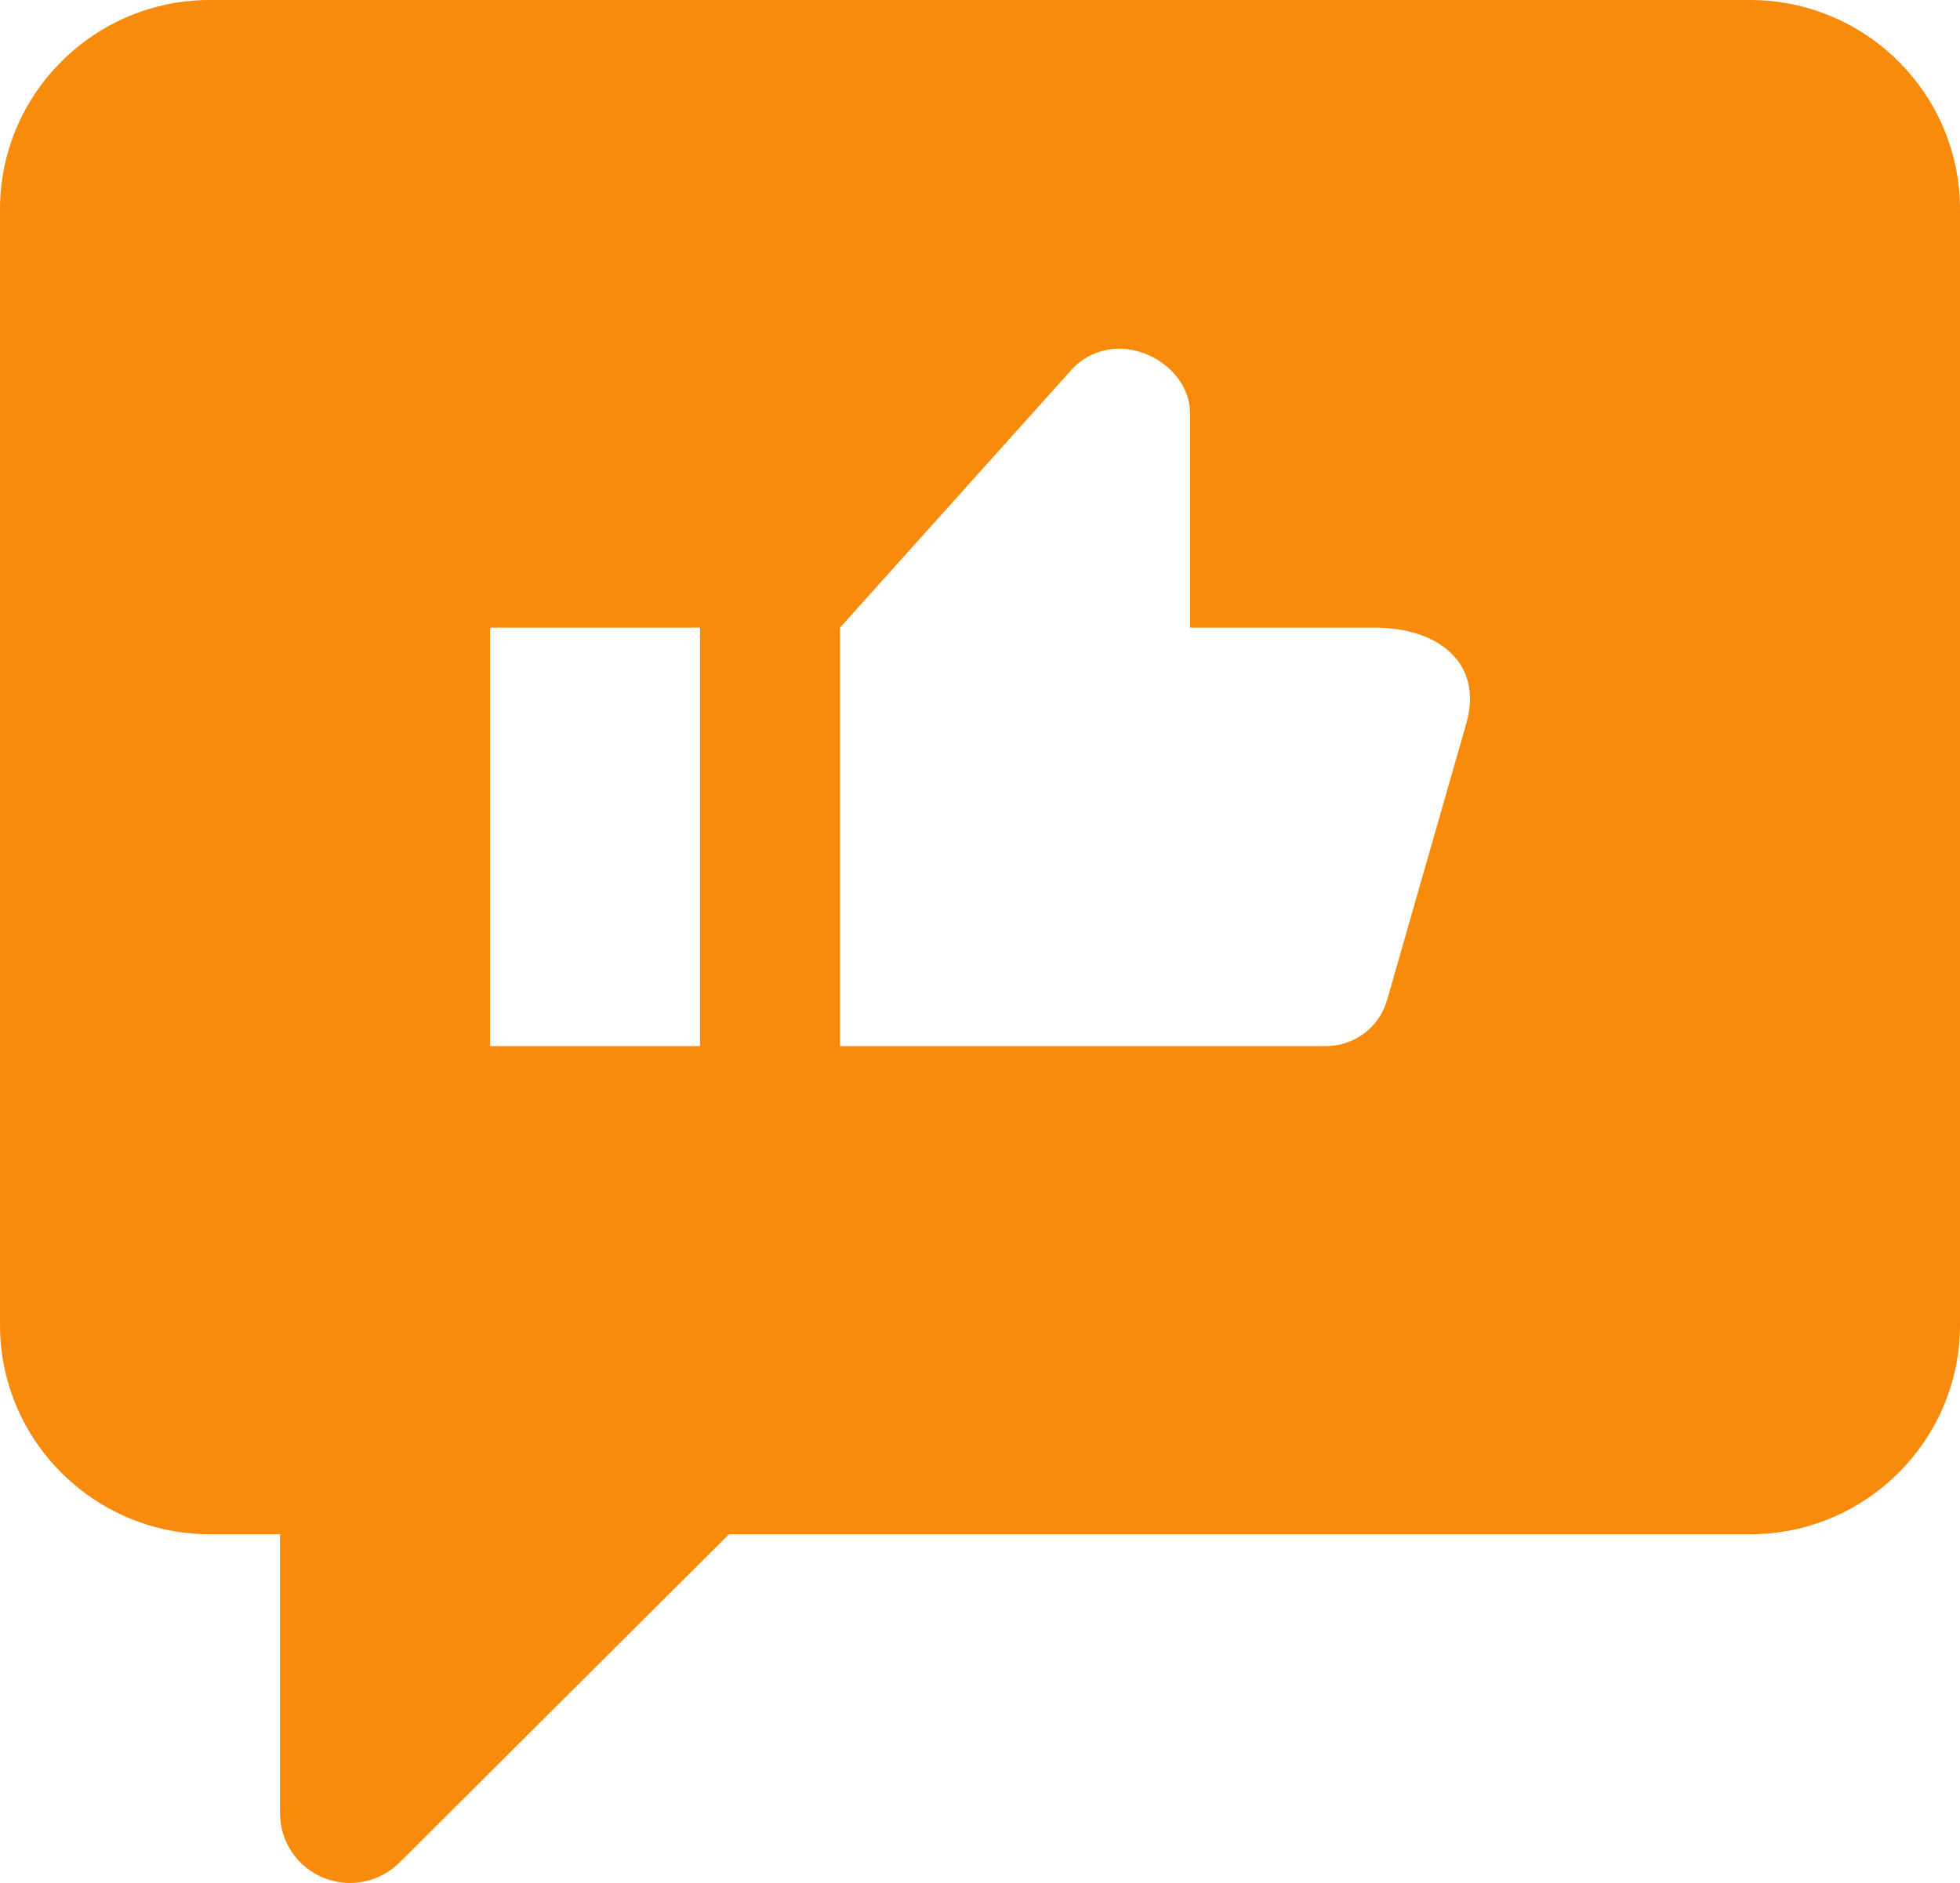
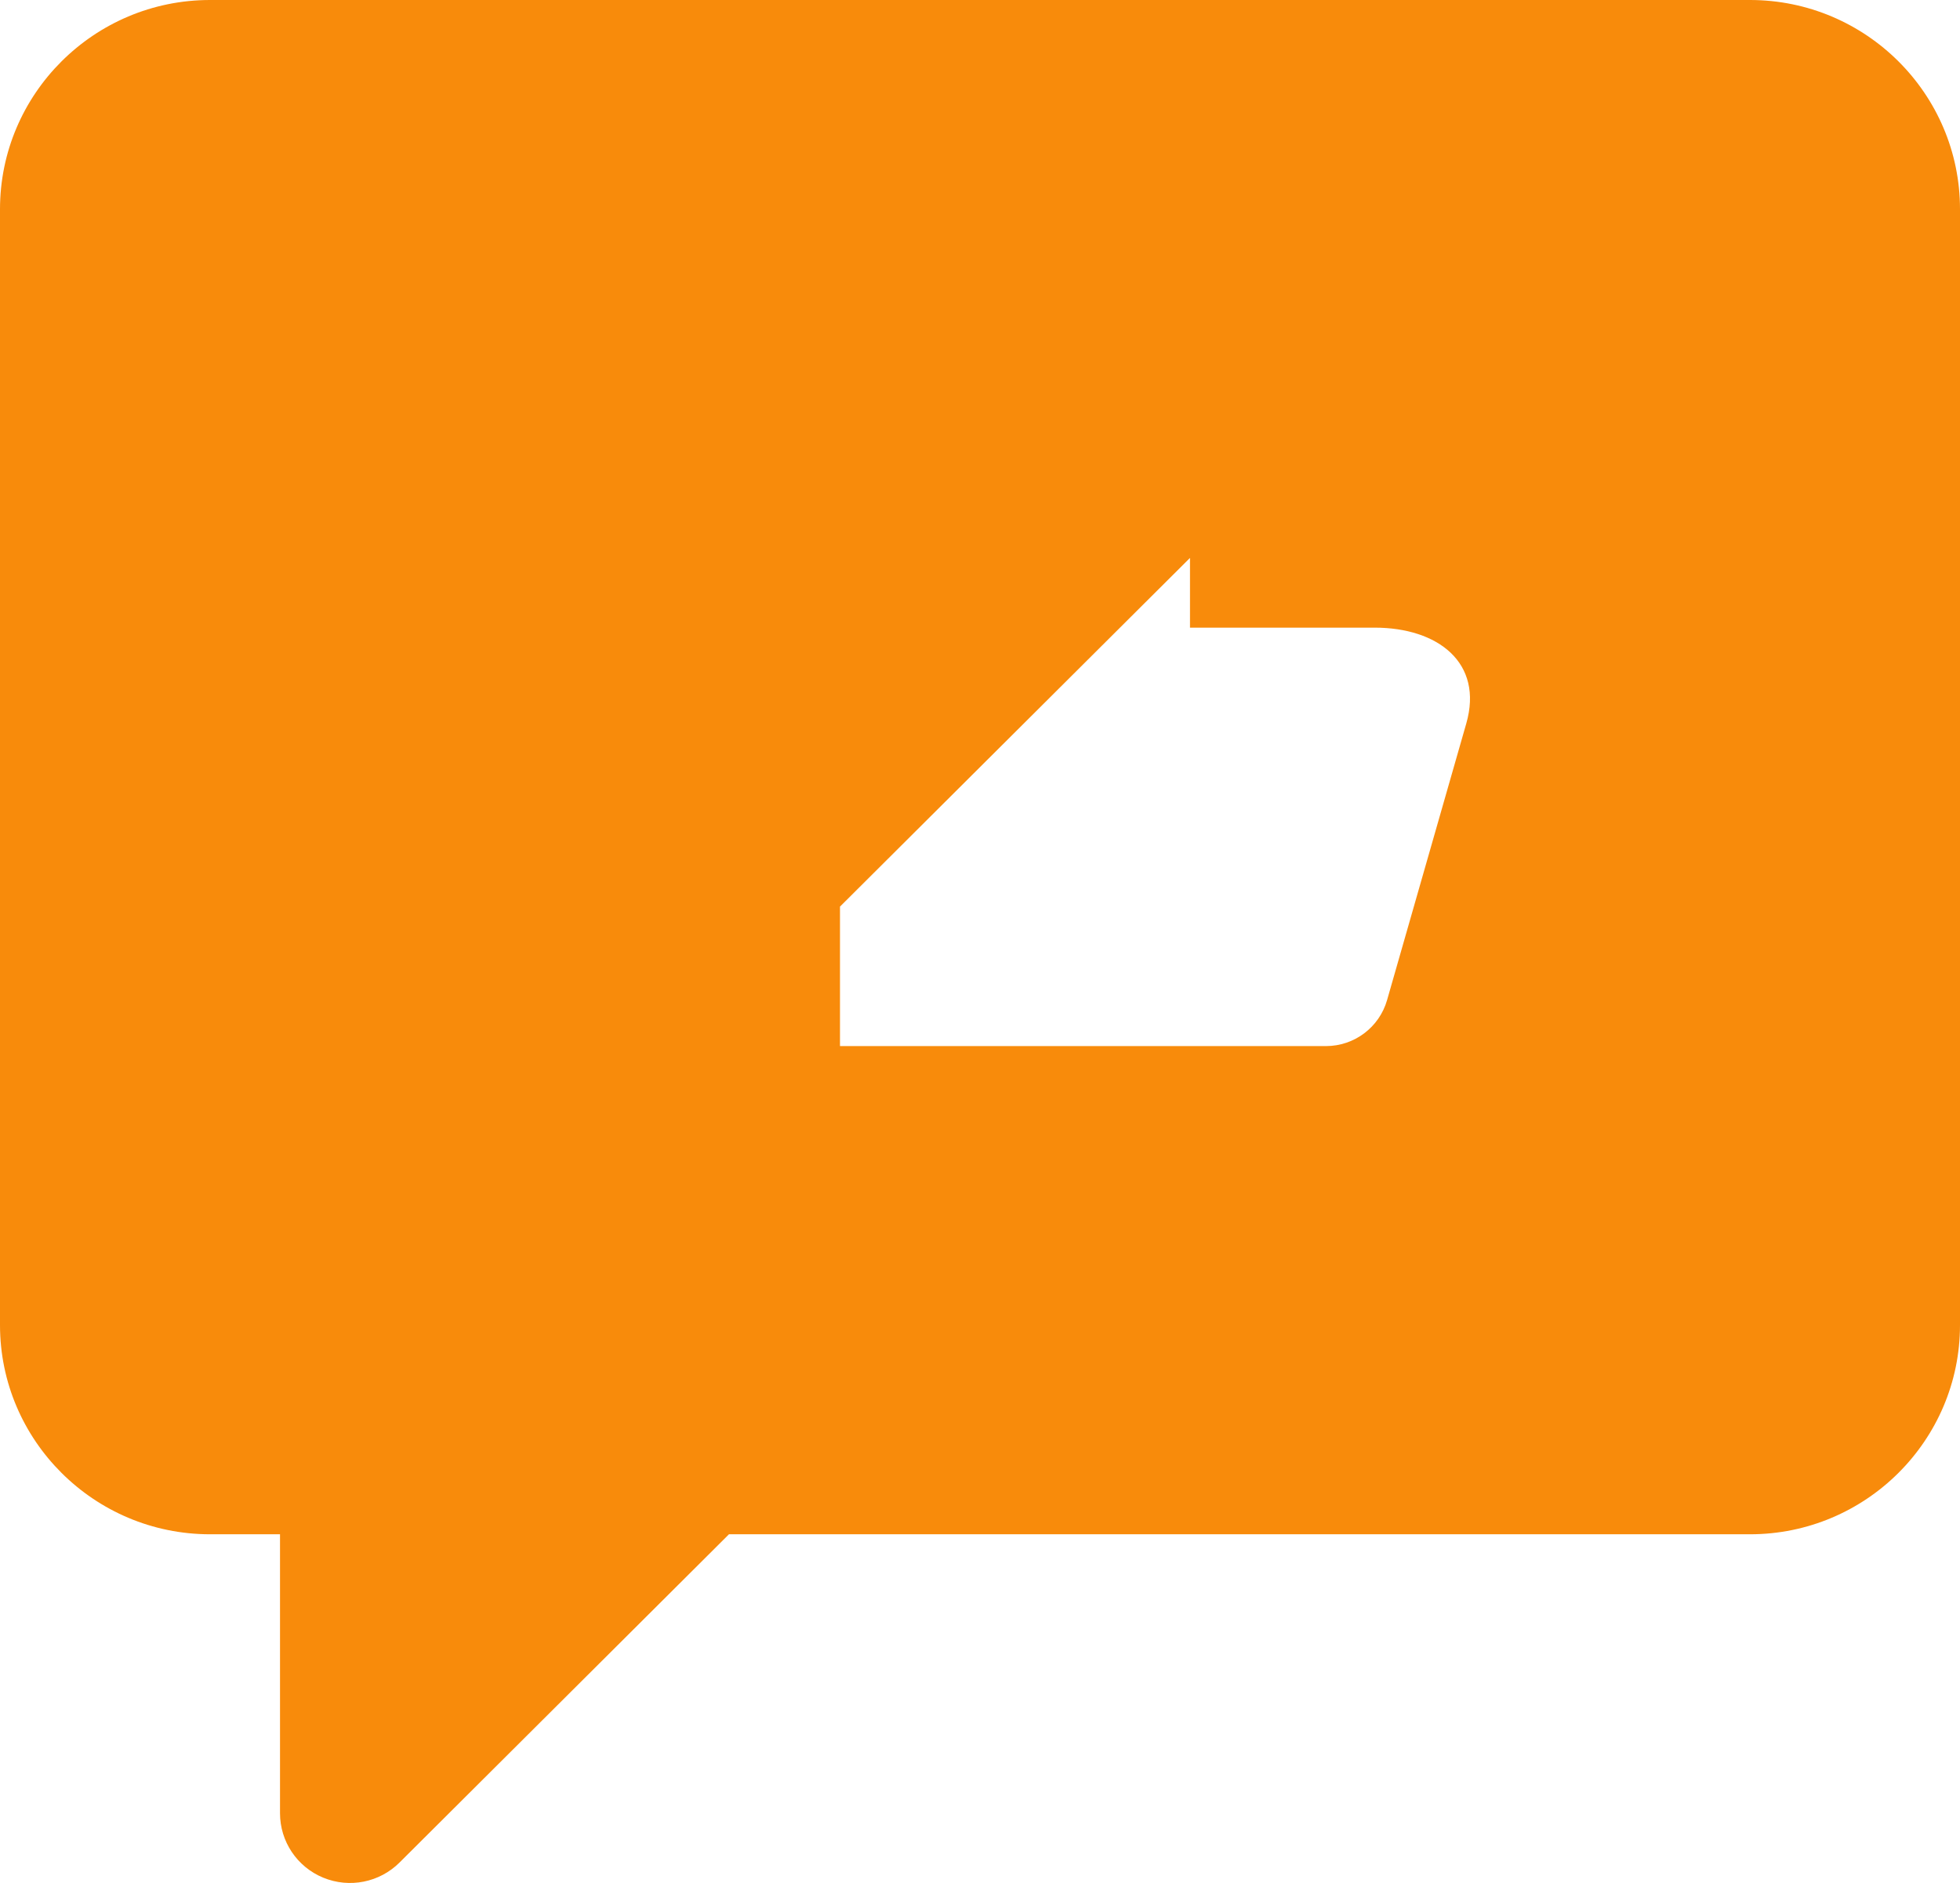
<svg xmlns="http://www.w3.org/2000/svg" width="51" height="49" viewBox="0 0 51 49" fill="none">
-   <path d="M45.536 0H5.464C2.451 0 0 2.442 0 5.444V34.482C0 37.484 2.451 39.926 5.464 39.926H7.286V47.185C7.286 47.919 7.728 48.581 8.41 48.862C9.095 49.144 9.876 48.986 10.396 48.468L18.968 39.926H45.536C48.549 39.926 51 37.484 51 34.482V5.444C51 2.442 48.549 0 45.536 0ZM18.214 27.222H12.75V16.333H18.214V27.222ZM38.153 18.828L36.092 26.026C35.889 26.734 35.24 27.222 34.502 27.222H21.857V16.333L27.811 9.701C28.13 9.305 28.612 9.074 29.121 9.074C30.048 9.074 30.964 9.822 30.964 10.746V16.333H35.768C37.416 16.333 38.606 17.247 38.153 18.828Z" fill="#F88B0B" />
+   <path d="M45.536 0H5.464C2.451 0 0 2.442 0 5.444V34.482C0 37.484 2.451 39.926 5.464 39.926H7.286V47.185C7.286 47.919 7.728 48.581 8.41 48.862C9.095 49.144 9.876 48.986 10.396 48.468L18.968 39.926H45.536C48.549 39.926 51 37.484 51 34.482V5.444C51 2.442 48.549 0 45.536 0ZH12.75V16.333H18.214V27.222ZM38.153 18.828L36.092 26.026C35.889 26.734 35.24 27.222 34.502 27.222H21.857V16.333L27.811 9.701C28.13 9.305 28.612 9.074 29.121 9.074C30.048 9.074 30.964 9.822 30.964 10.746V16.333H35.768C37.416 16.333 38.606 17.247 38.153 18.828Z" fill="#F88B0B" />
</svg>